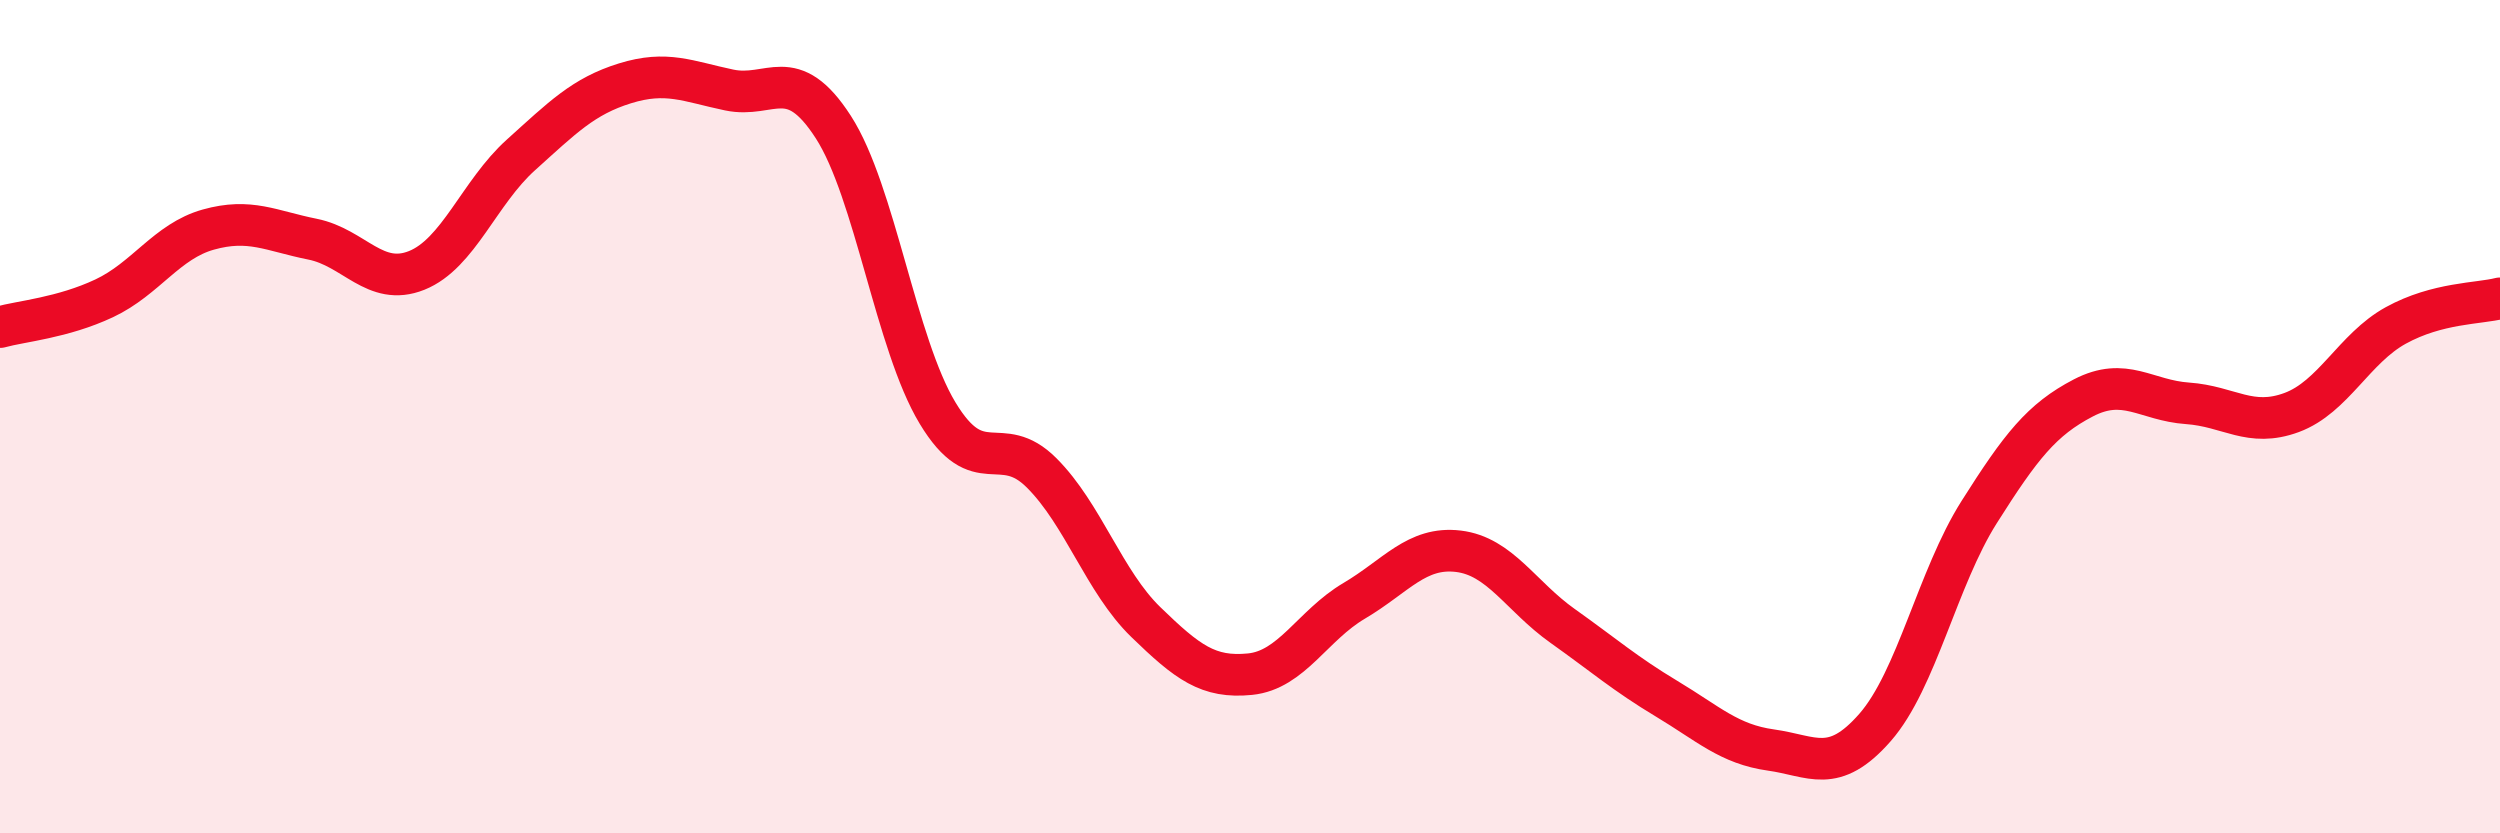
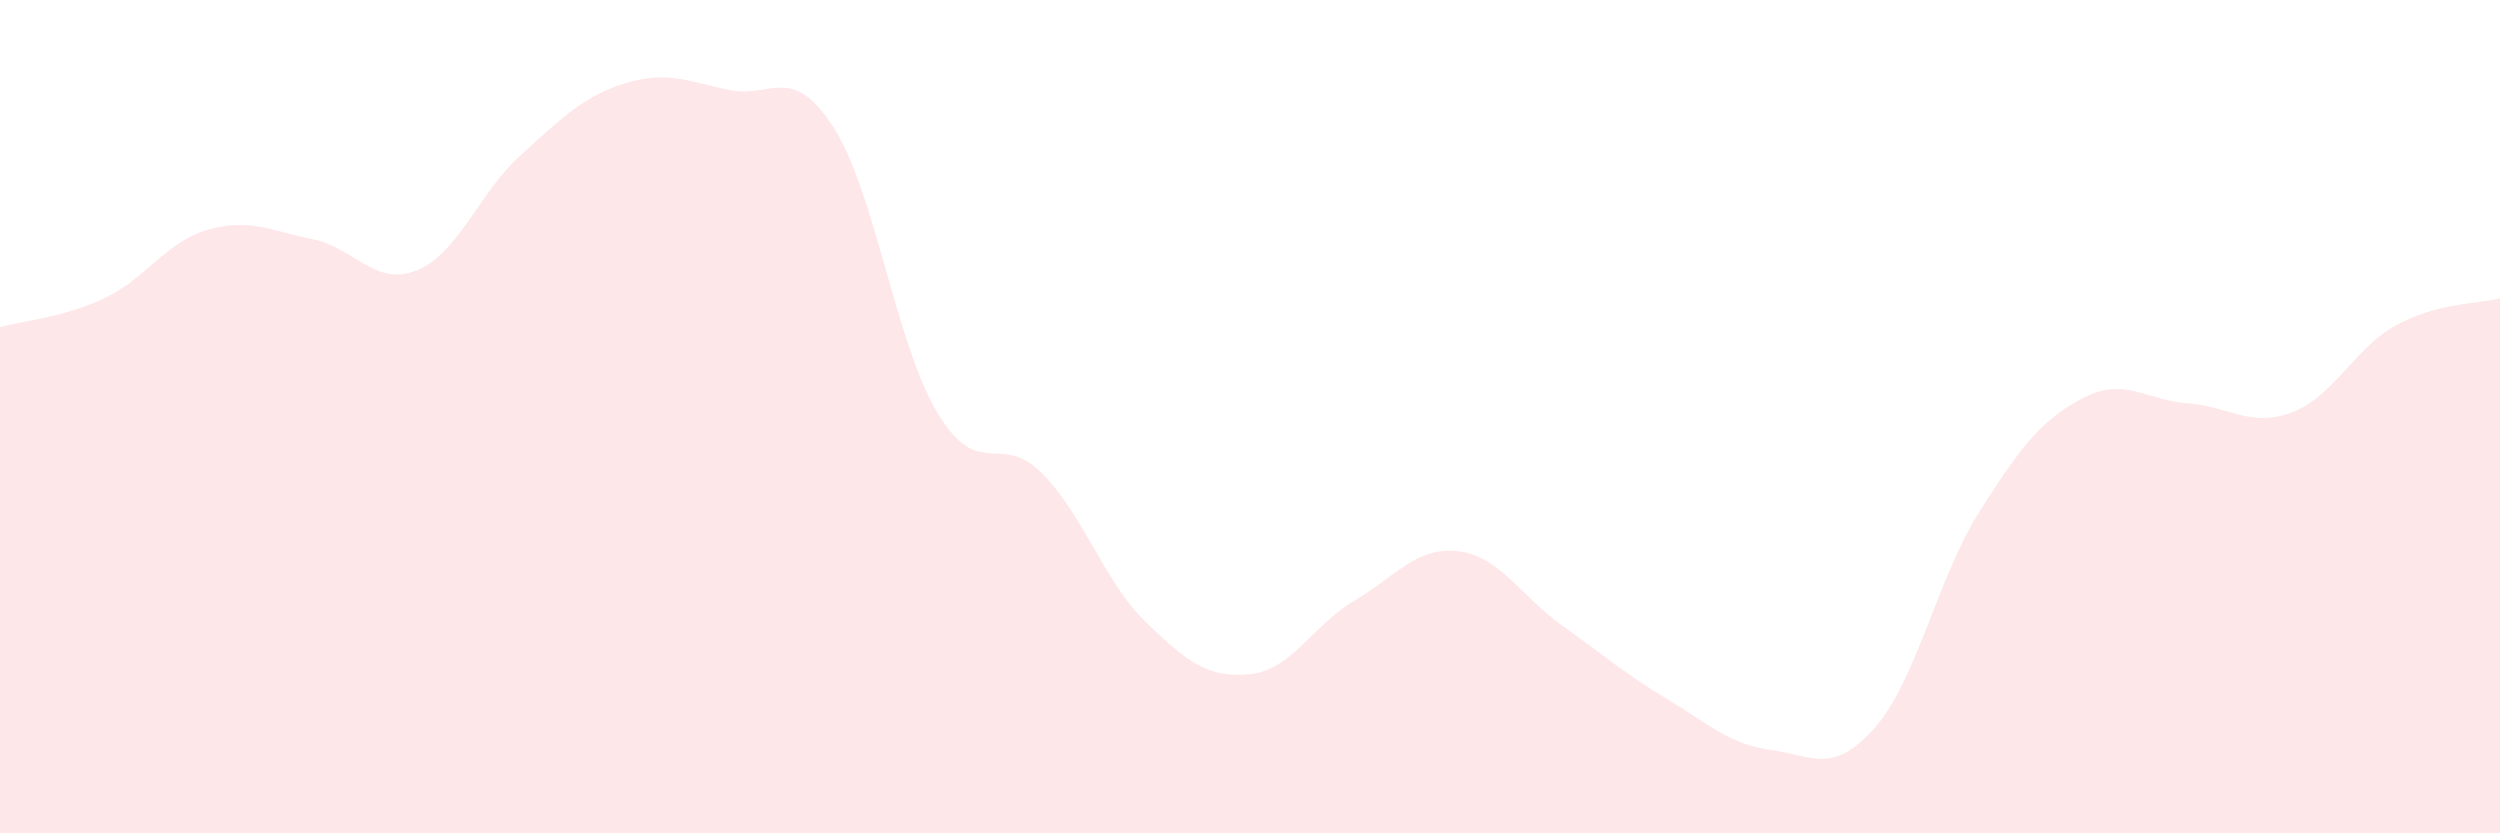
<svg xmlns="http://www.w3.org/2000/svg" width="60" height="20" viewBox="0 0 60 20">
  <path d="M 0,7.85 C 0.5,7.71 1.5,7.63 2.5,7.16 C 3.5,6.69 4,5.79 5,5.51 C 6,5.23 6.5,5.54 7.5,5.74 C 8.5,5.94 9,6.89 10,6.49 C 11,6.09 11.5,4.62 12.5,3.72 C 13.5,2.82 14,2.31 15,2 C 16,1.69 16.5,1.95 17.5,2.16 C 18.5,2.37 19,1.5 20,3.05 C 21,4.6 21.5,8.25 22.5,9.91 C 23.5,11.57 24,10.35 25,11.35 C 26,12.35 26.5,13.96 27.5,14.93 C 28.5,15.9 29,16.28 30,16.18 C 31,16.08 31.5,15.01 32.5,14.42 C 33.5,13.83 34,13.11 35,13.23 C 36,13.35 36.5,14.31 37.5,15.02 C 38.5,15.73 39,16.17 40,16.77 C 41,17.37 41.5,17.86 42.5,18 C 43.5,18.14 44,18.6 45,17.46 C 46,16.32 46.5,13.87 47.5,12.29 C 48.5,10.71 49,10.07 50,9.55 C 51,9.03 51.5,9.61 52.5,9.68 C 53.5,9.75 54,10.27 55,9.9 C 56,9.53 56.5,8.36 57.5,7.81 C 58.5,7.26 59.5,7.29 60,7.16L60 20L0 20Z" fill="#EB0A25" opacity="0.1" stroke-linecap="round" stroke-linejoin="round" />
-   <path d="M 0,7.85 C 0.5,7.71 1.5,7.63 2.5,7.16 C 3.5,6.69 4,5.79 5,5.51 C 6,5.23 6.5,5.54 7.5,5.74 C 8.5,5.94 9,6.89 10,6.49 C 11,6.09 11.5,4.62 12.5,3.72 C 13.5,2.82 14,2.31 15,2 C 16,1.69 16.5,1.95 17.5,2.16 C 18.5,2.37 19,1.5 20,3.05 C 21,4.6 21.5,8.25 22.5,9.91 C 23.5,11.57 24,10.35 25,11.35 C 26,12.35 26.5,13.96 27.5,14.93 C 28.5,15.9 29,16.28 30,16.18 C 31,16.08 31.5,15.01 32.5,14.42 C 33.5,13.83 34,13.11 35,13.23 C 36,13.35 36.5,14.31 37.5,15.02 C 38.5,15.73 39,16.17 40,16.77 C 41,17.37 41.5,17.86 42.5,18 C 43.5,18.14 44,18.6 45,17.46 C 46,16.32 46.5,13.87 47.5,12.29 C 48.5,10.71 49,10.07 50,9.55 C 51,9.03 51.5,9.61 52.5,9.68 C 53.5,9.75 54,10.27 55,9.9 C 56,9.53 56.5,8.36 57.5,7.81 C 58.5,7.26 59.5,7.29 60,7.16" stroke="#EB0A25" stroke-width="1" fill="none" stroke-linecap="round" stroke-linejoin="round" />
</svg>